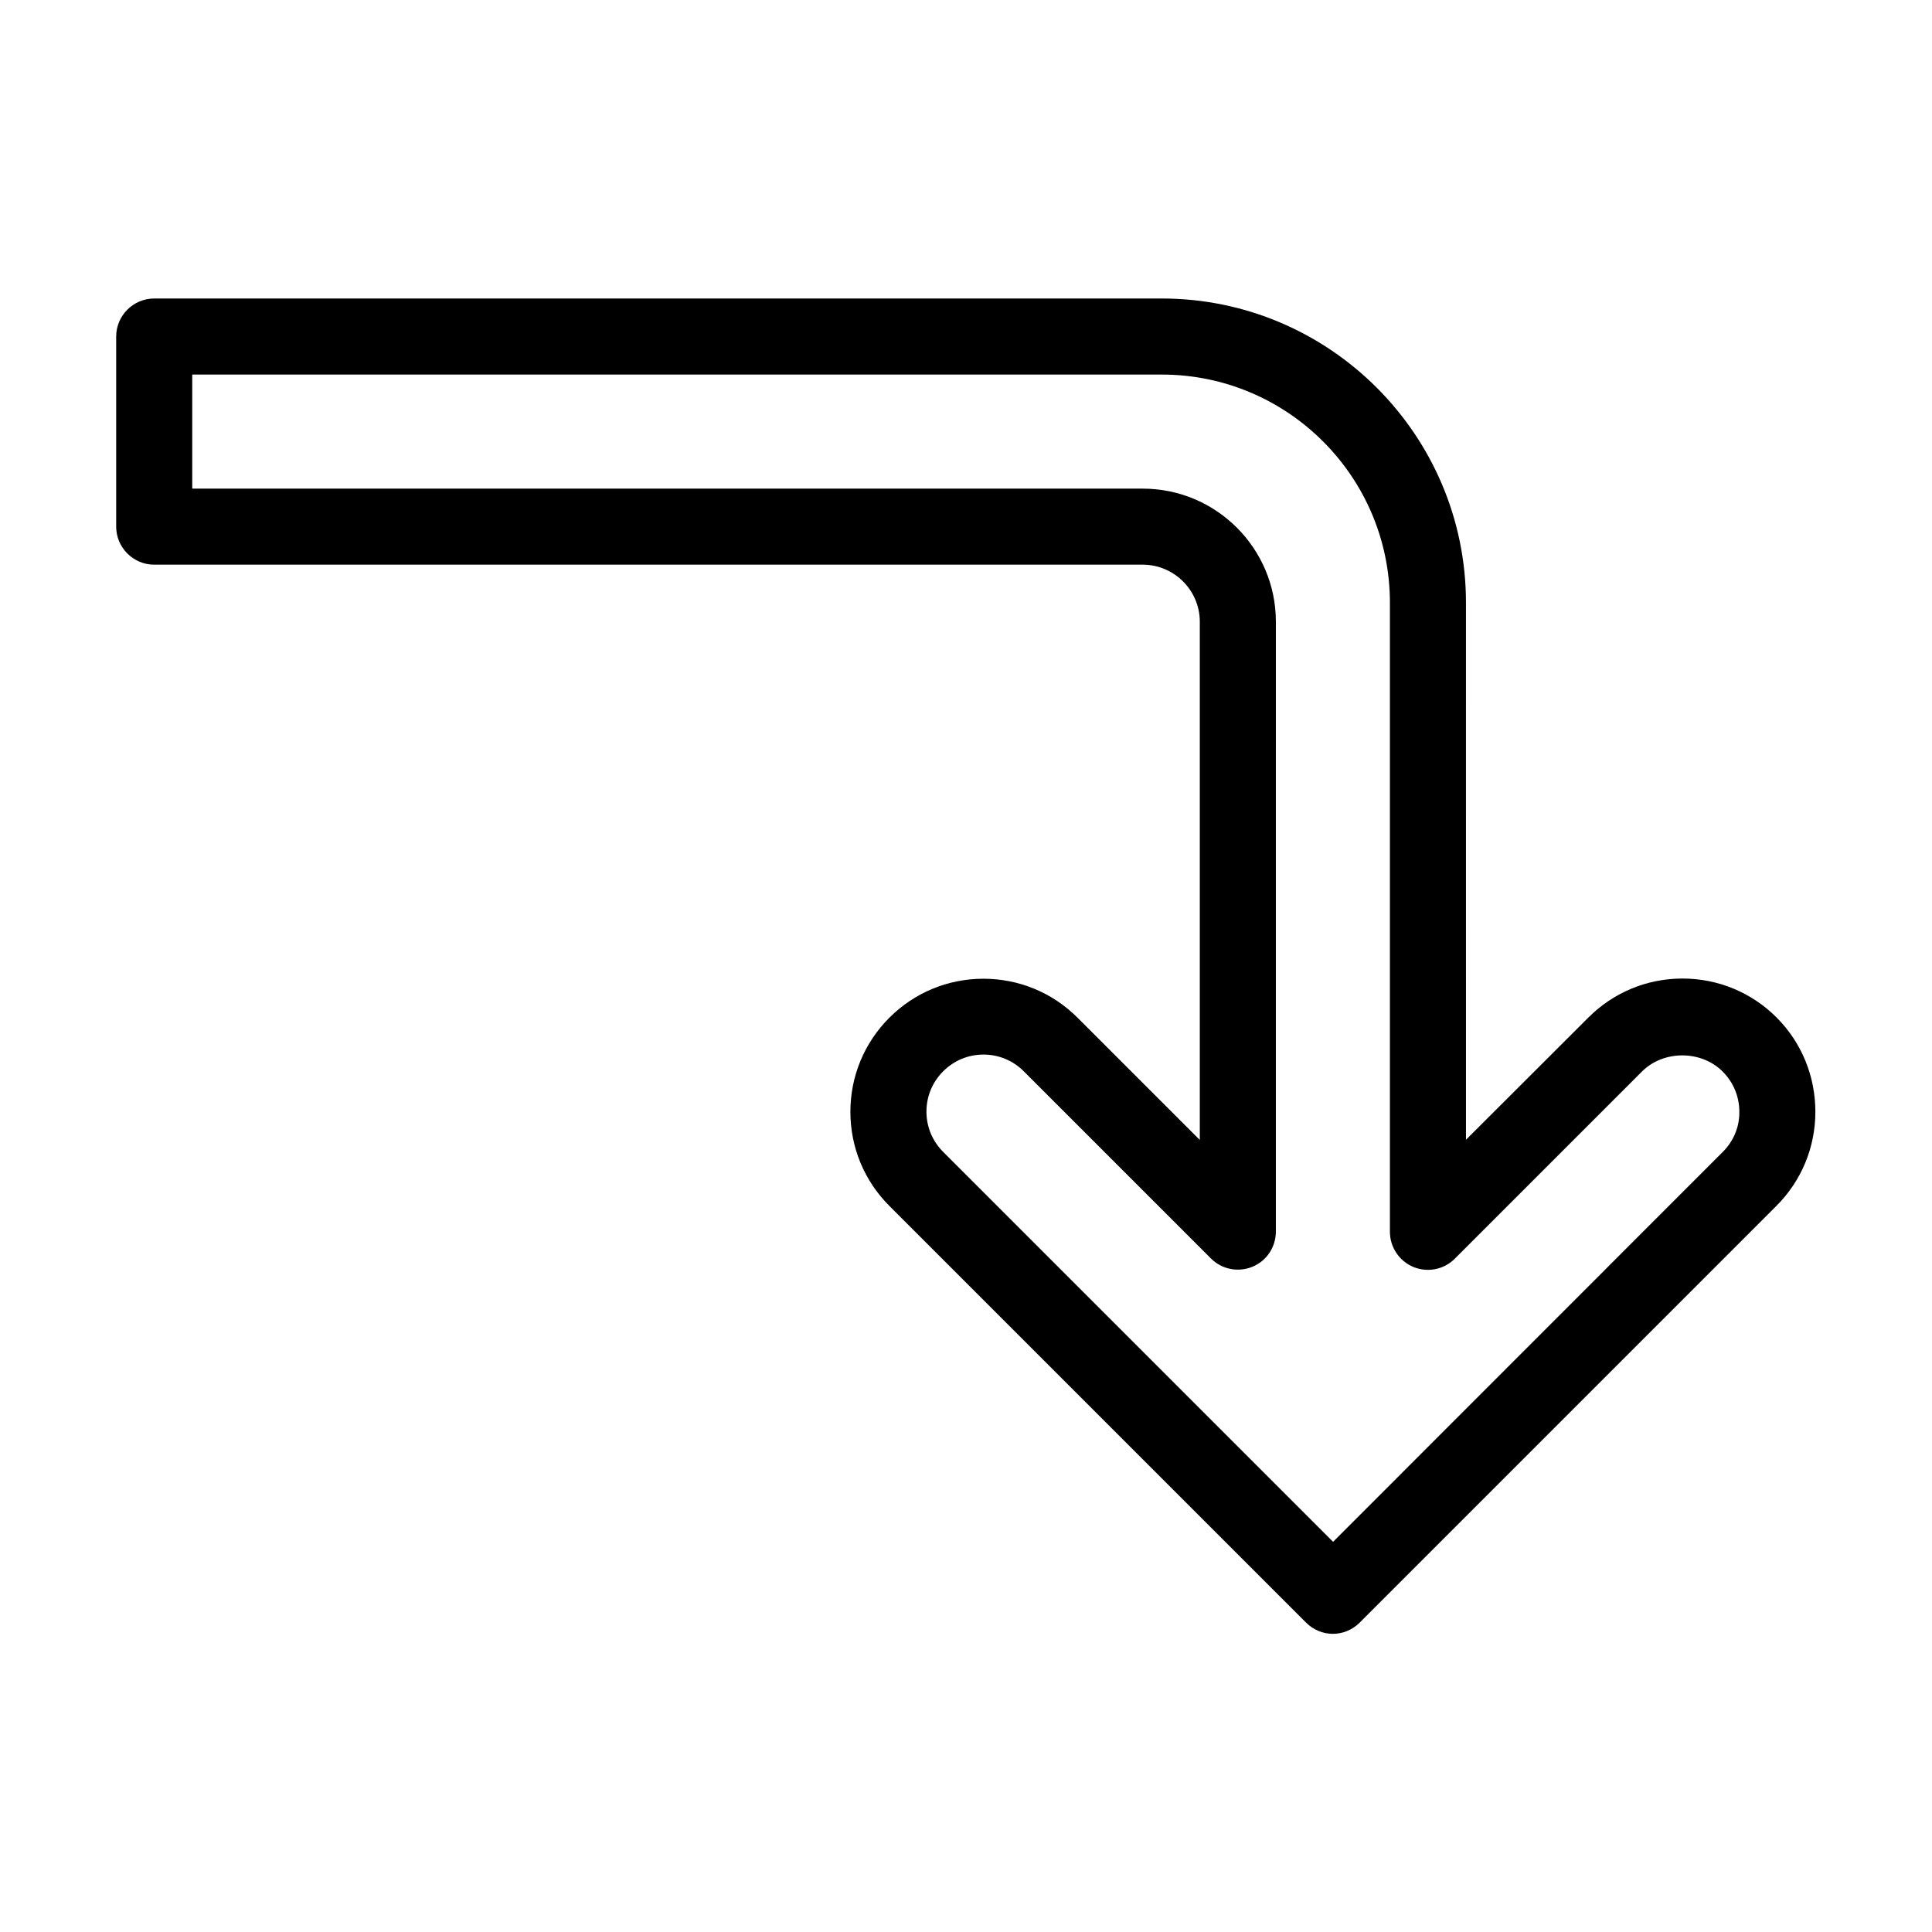
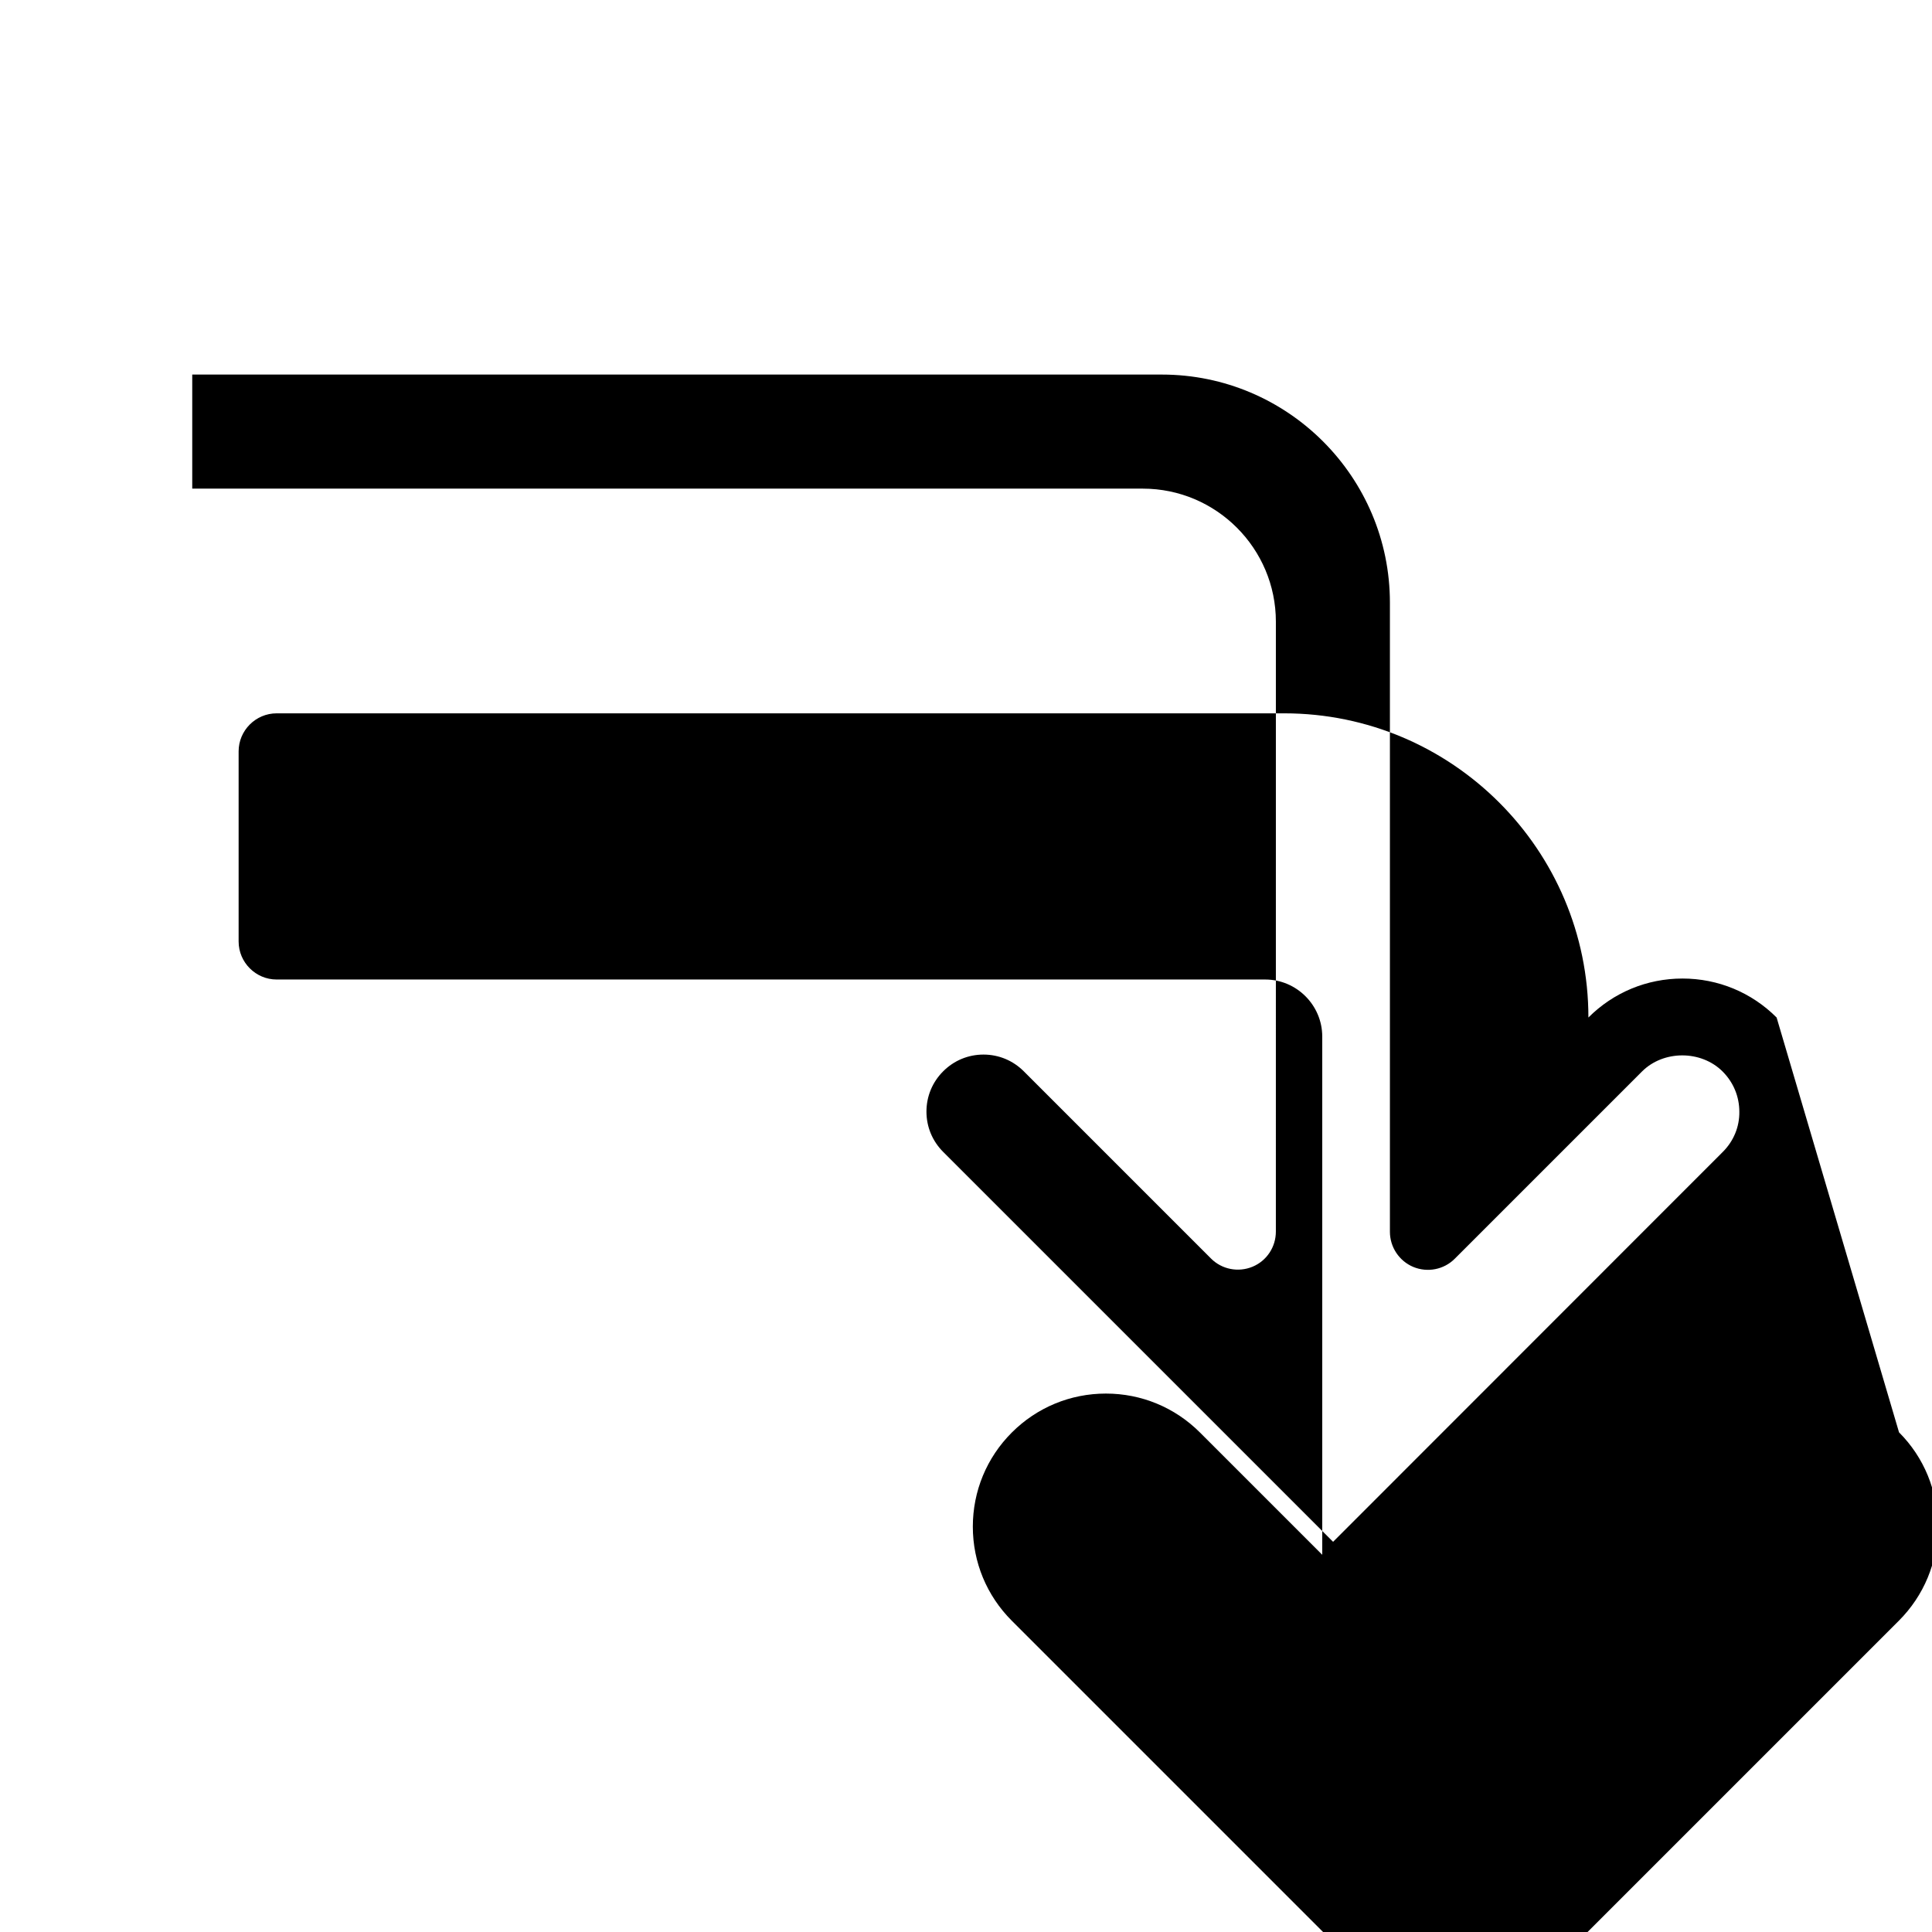
<svg xmlns="http://www.w3.org/2000/svg" fill="#000000" width="800px" height="800px" version="1.1" viewBox="144 144 512 512">
-   <path d="m614.82 413.65c-6.648-6.648-15.516-10.328-24.938-10.328s-18.289 3.68-24.938 10.328l-32.445 32.395-0.004-142.33c0-44.438-36.172-80.609-80.609-80.609h-267.02c-5.543 0-10.078 4.535-10.078 10.078v50.383c0 5.543 4.535 10.078 10.078 10.078h261.98c8.312 0 15.113 6.801 15.113 15.113v137.34l-32.395-32.395c-6.648-6.648-15.516-10.328-24.938-10.328-9.422 0-18.289 3.68-24.938 10.328-6.648 6.648-10.328 15.516-10.328 24.938s3.68 18.289 10.328 24.938l110.43 110.43c1.965 1.965 4.535 2.973 7.106 2.973s5.141-1.008 7.106-2.973l110.43-110.43c6.648-6.648 10.328-15.516 10.328-24.938 0-9.426-3.629-18.344-10.277-24.992zm-14.258 35.617-103.28 103.33-103.33-103.33c-2.871-2.871-4.434-6.648-4.434-10.68s1.562-7.809 4.434-10.68 6.648-4.434 10.68-4.434 7.809 1.562 10.68 4.434l49.625 49.625c2.871 2.871 7.203 3.727 10.984 2.168 3.777-1.562 6.195-5.238 6.195-9.32l0.004-161.62c0-19.445-15.82-35.266-35.266-35.266h-251.91v-30.23h256.94c33.352 0 60.457 27.105 60.457 60.457v166.71c0 4.082 2.469 7.758 6.195 9.32 3.777 1.562 8.113 0.707 10.984-2.168l49.625-49.625c5.691-5.691 15.668-5.691 21.363 0 2.871 2.871 4.434 6.648 4.434 10.68 0.051 3.984-1.512 7.762-4.383 10.633z" />
+   <path d="m614.82 413.65c-6.648-6.648-15.516-10.328-24.938-10.328s-18.289 3.68-24.938 10.328c0-44.438-36.172-80.609-80.609-80.609h-267.02c-5.543 0-10.078 4.535-10.078 10.078v50.383c0 5.543 4.535 10.078 10.078 10.078h261.98c8.312 0 15.113 6.801 15.113 15.113v137.34l-32.395-32.395c-6.648-6.648-15.516-10.328-24.938-10.328-9.422 0-18.289 3.68-24.938 10.328-6.648 6.648-10.328 15.516-10.328 24.938s3.68 18.289 10.328 24.938l110.43 110.43c1.965 1.965 4.535 2.973 7.106 2.973s5.141-1.008 7.106-2.973l110.43-110.43c6.648-6.648 10.328-15.516 10.328-24.938 0-9.426-3.629-18.344-10.277-24.992zm-14.258 35.617-103.28 103.33-103.33-103.33c-2.871-2.871-4.434-6.648-4.434-10.68s1.562-7.809 4.434-10.68 6.648-4.434 10.68-4.434 7.809 1.562 10.68 4.434l49.625 49.625c2.871 2.871 7.203 3.727 10.984 2.168 3.777-1.562 6.195-5.238 6.195-9.32l0.004-161.62c0-19.445-15.82-35.266-35.266-35.266h-251.91v-30.23h256.94c33.352 0 60.457 27.105 60.457 60.457v166.71c0 4.082 2.469 7.758 6.195 9.32 3.777 1.562 8.113 0.707 10.984-2.168l49.625-49.625c5.691-5.691 15.668-5.691 21.363 0 2.871 2.871 4.434 6.648 4.434 10.68 0.051 3.984-1.512 7.762-4.383 10.633z" />
</svg>